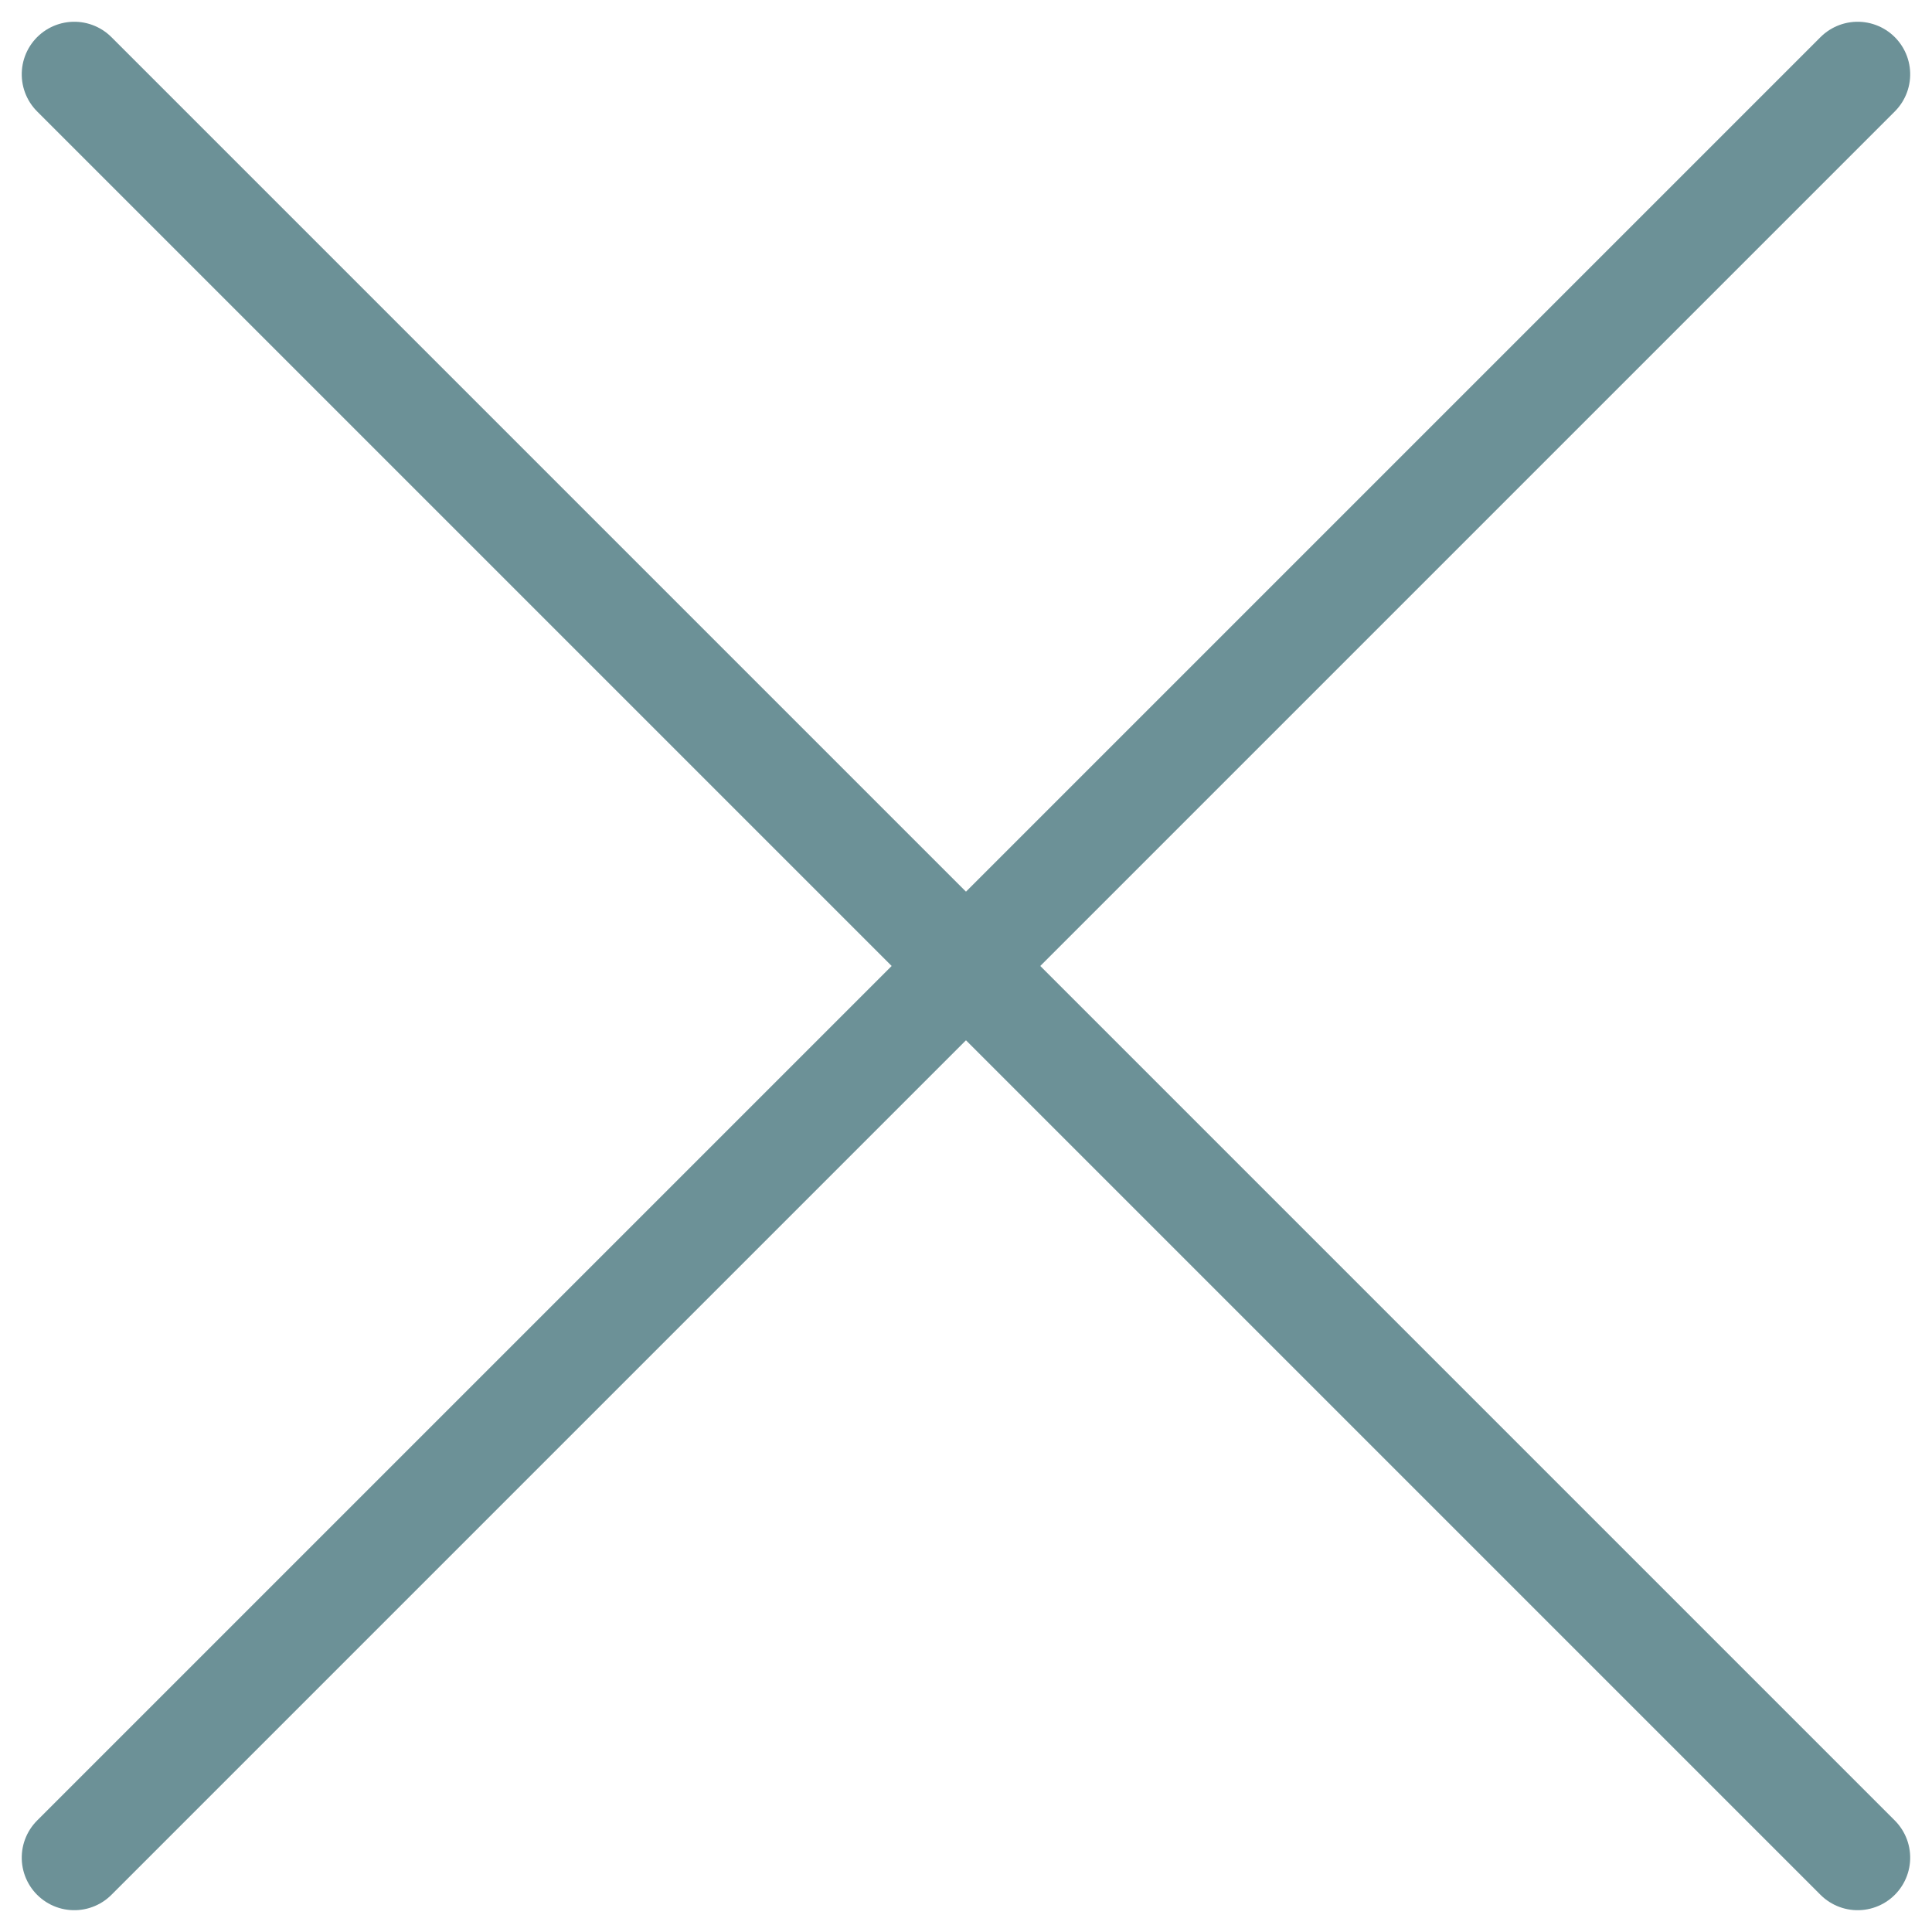
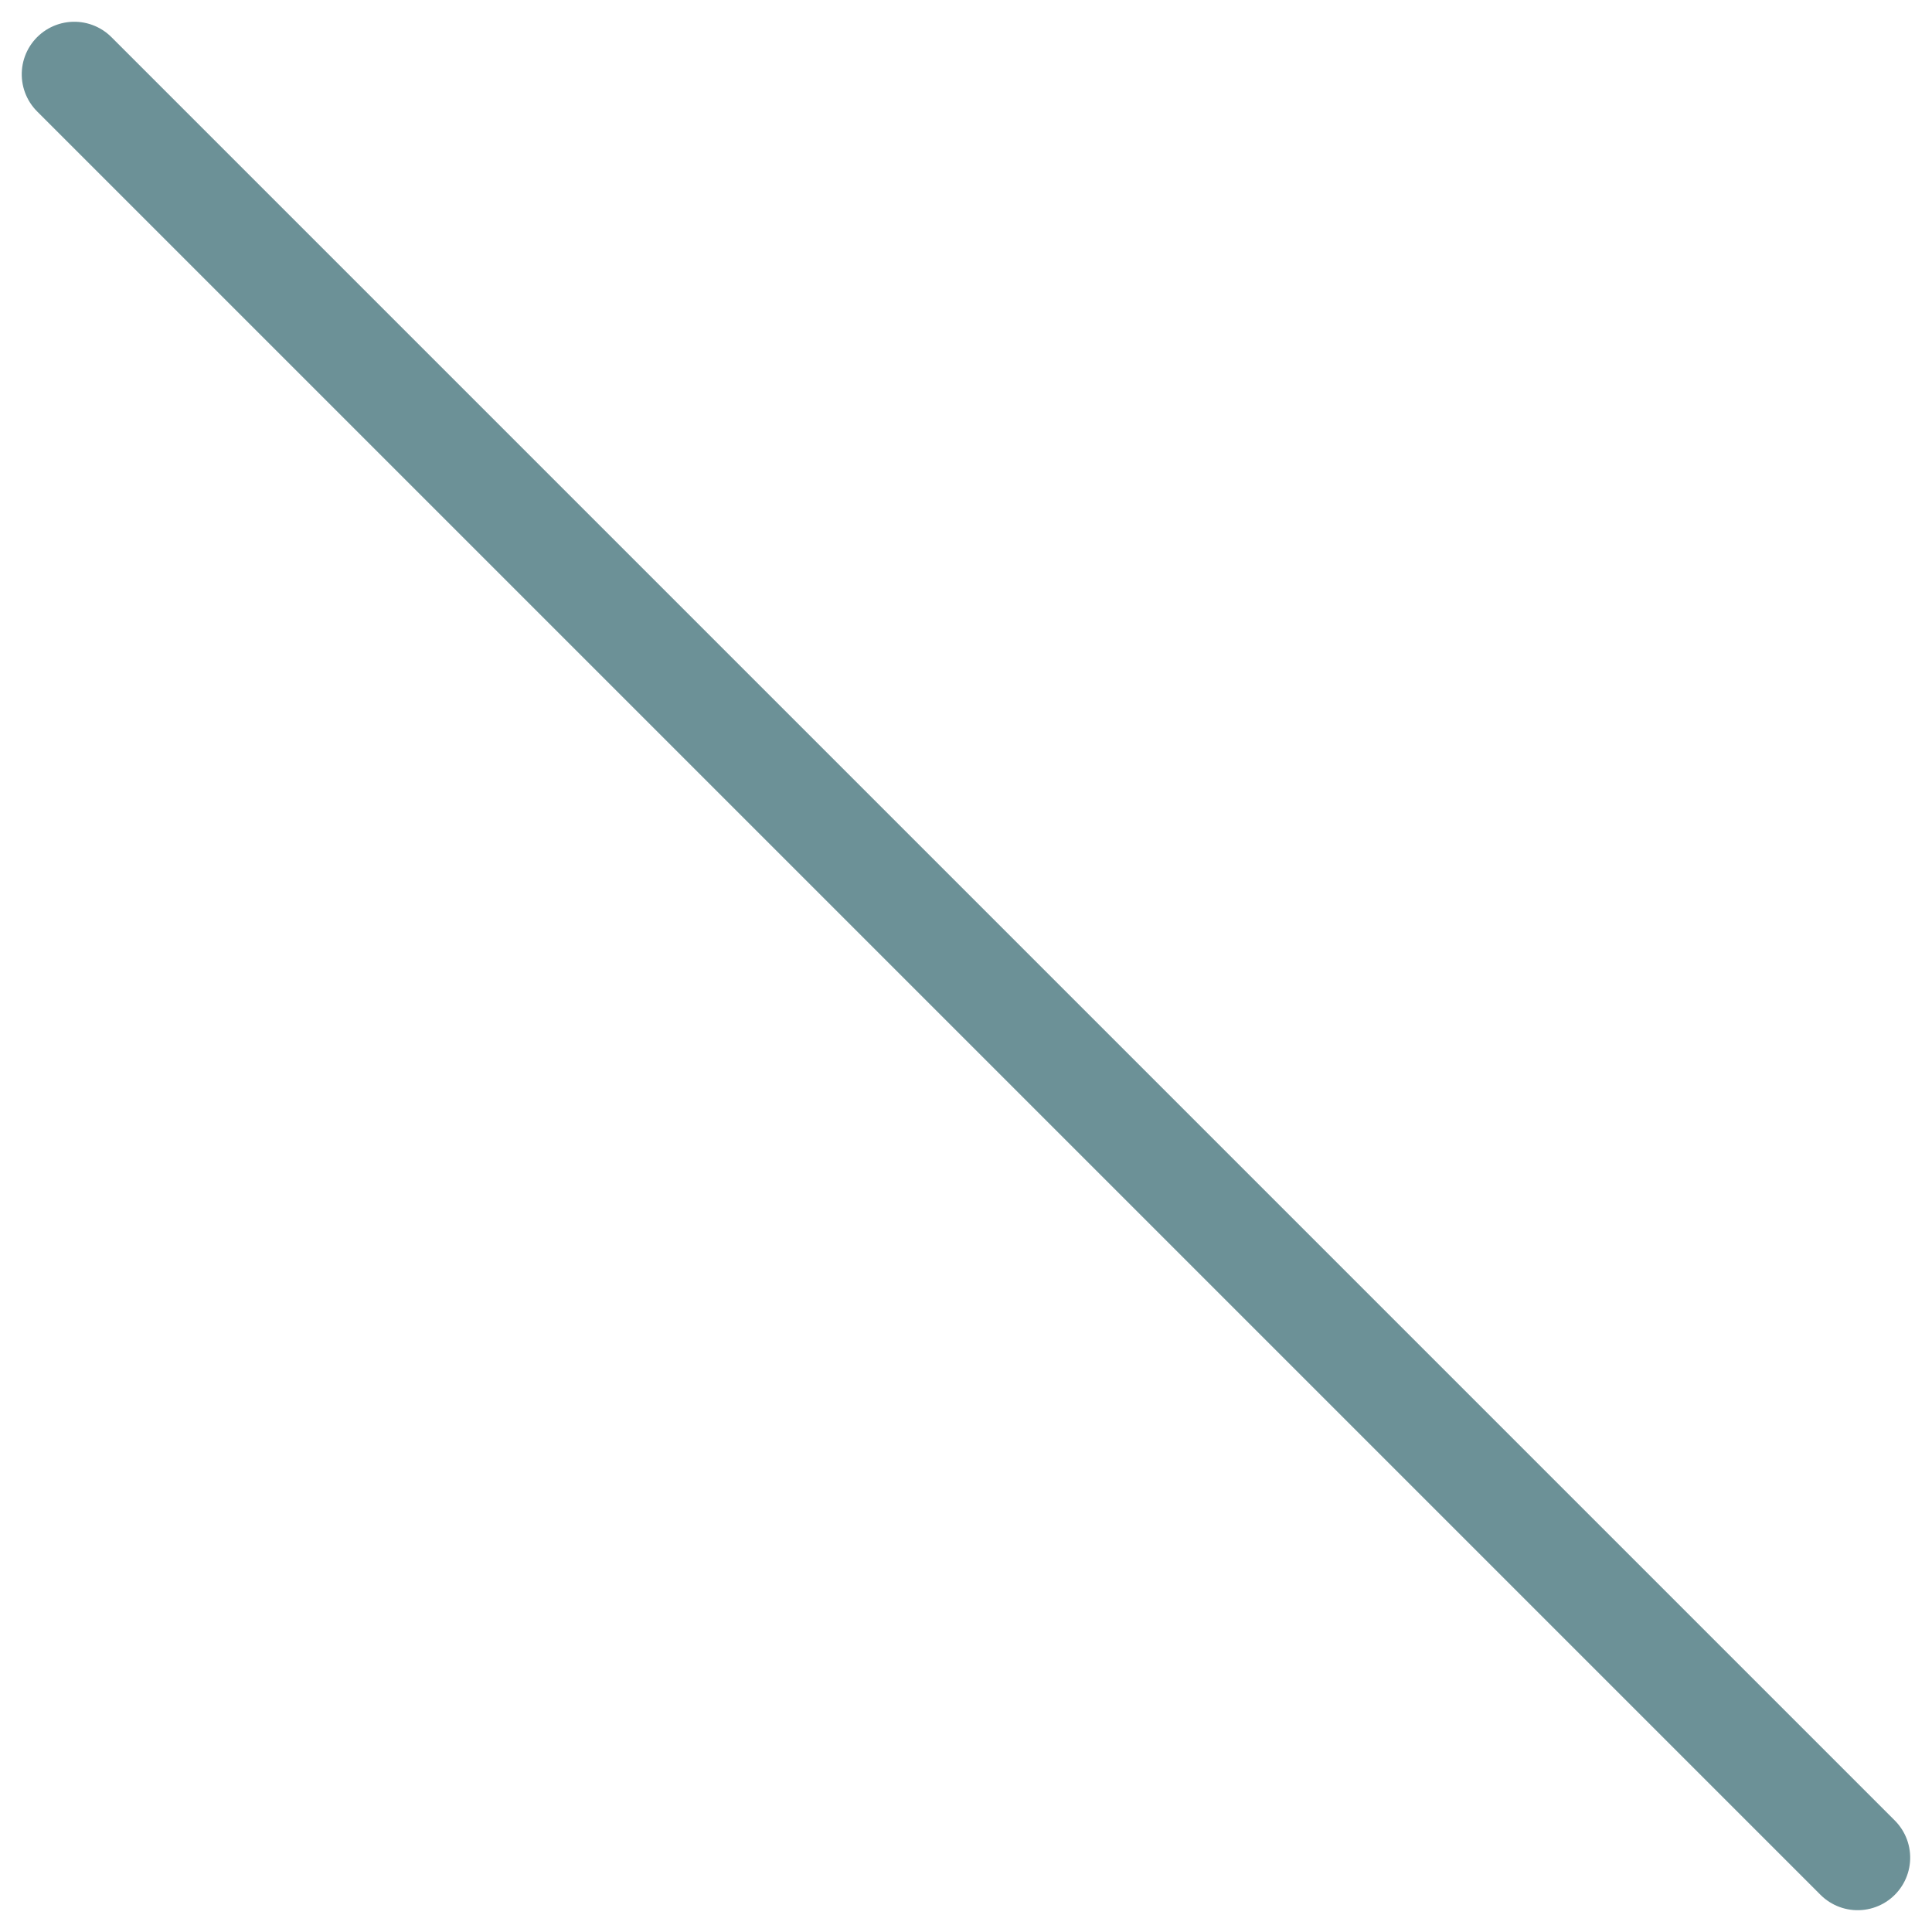
<svg xmlns="http://www.w3.org/2000/svg" width="36.77" height="36.77" viewBox="0 0 36.77 36.77">
  <g id="Group_13856" data-name="Group 13856" transform="translate(-261.63 -567.807) rotate(45)">
-     <line id="Line_5" data-name="Line 5" y2="48" transform="translate(612.5 192.5)" fill="none" stroke="#6c9197" stroke-linecap="round" stroke-width="2" />
    <line id="Line_6" data-name="Line 6" y2="48" transform="translate(636.5 216.5) rotate(90)" fill="none" stroke="#6c9197" stroke-linecap="round" stroke-width="2" />
  </g>
</svg>